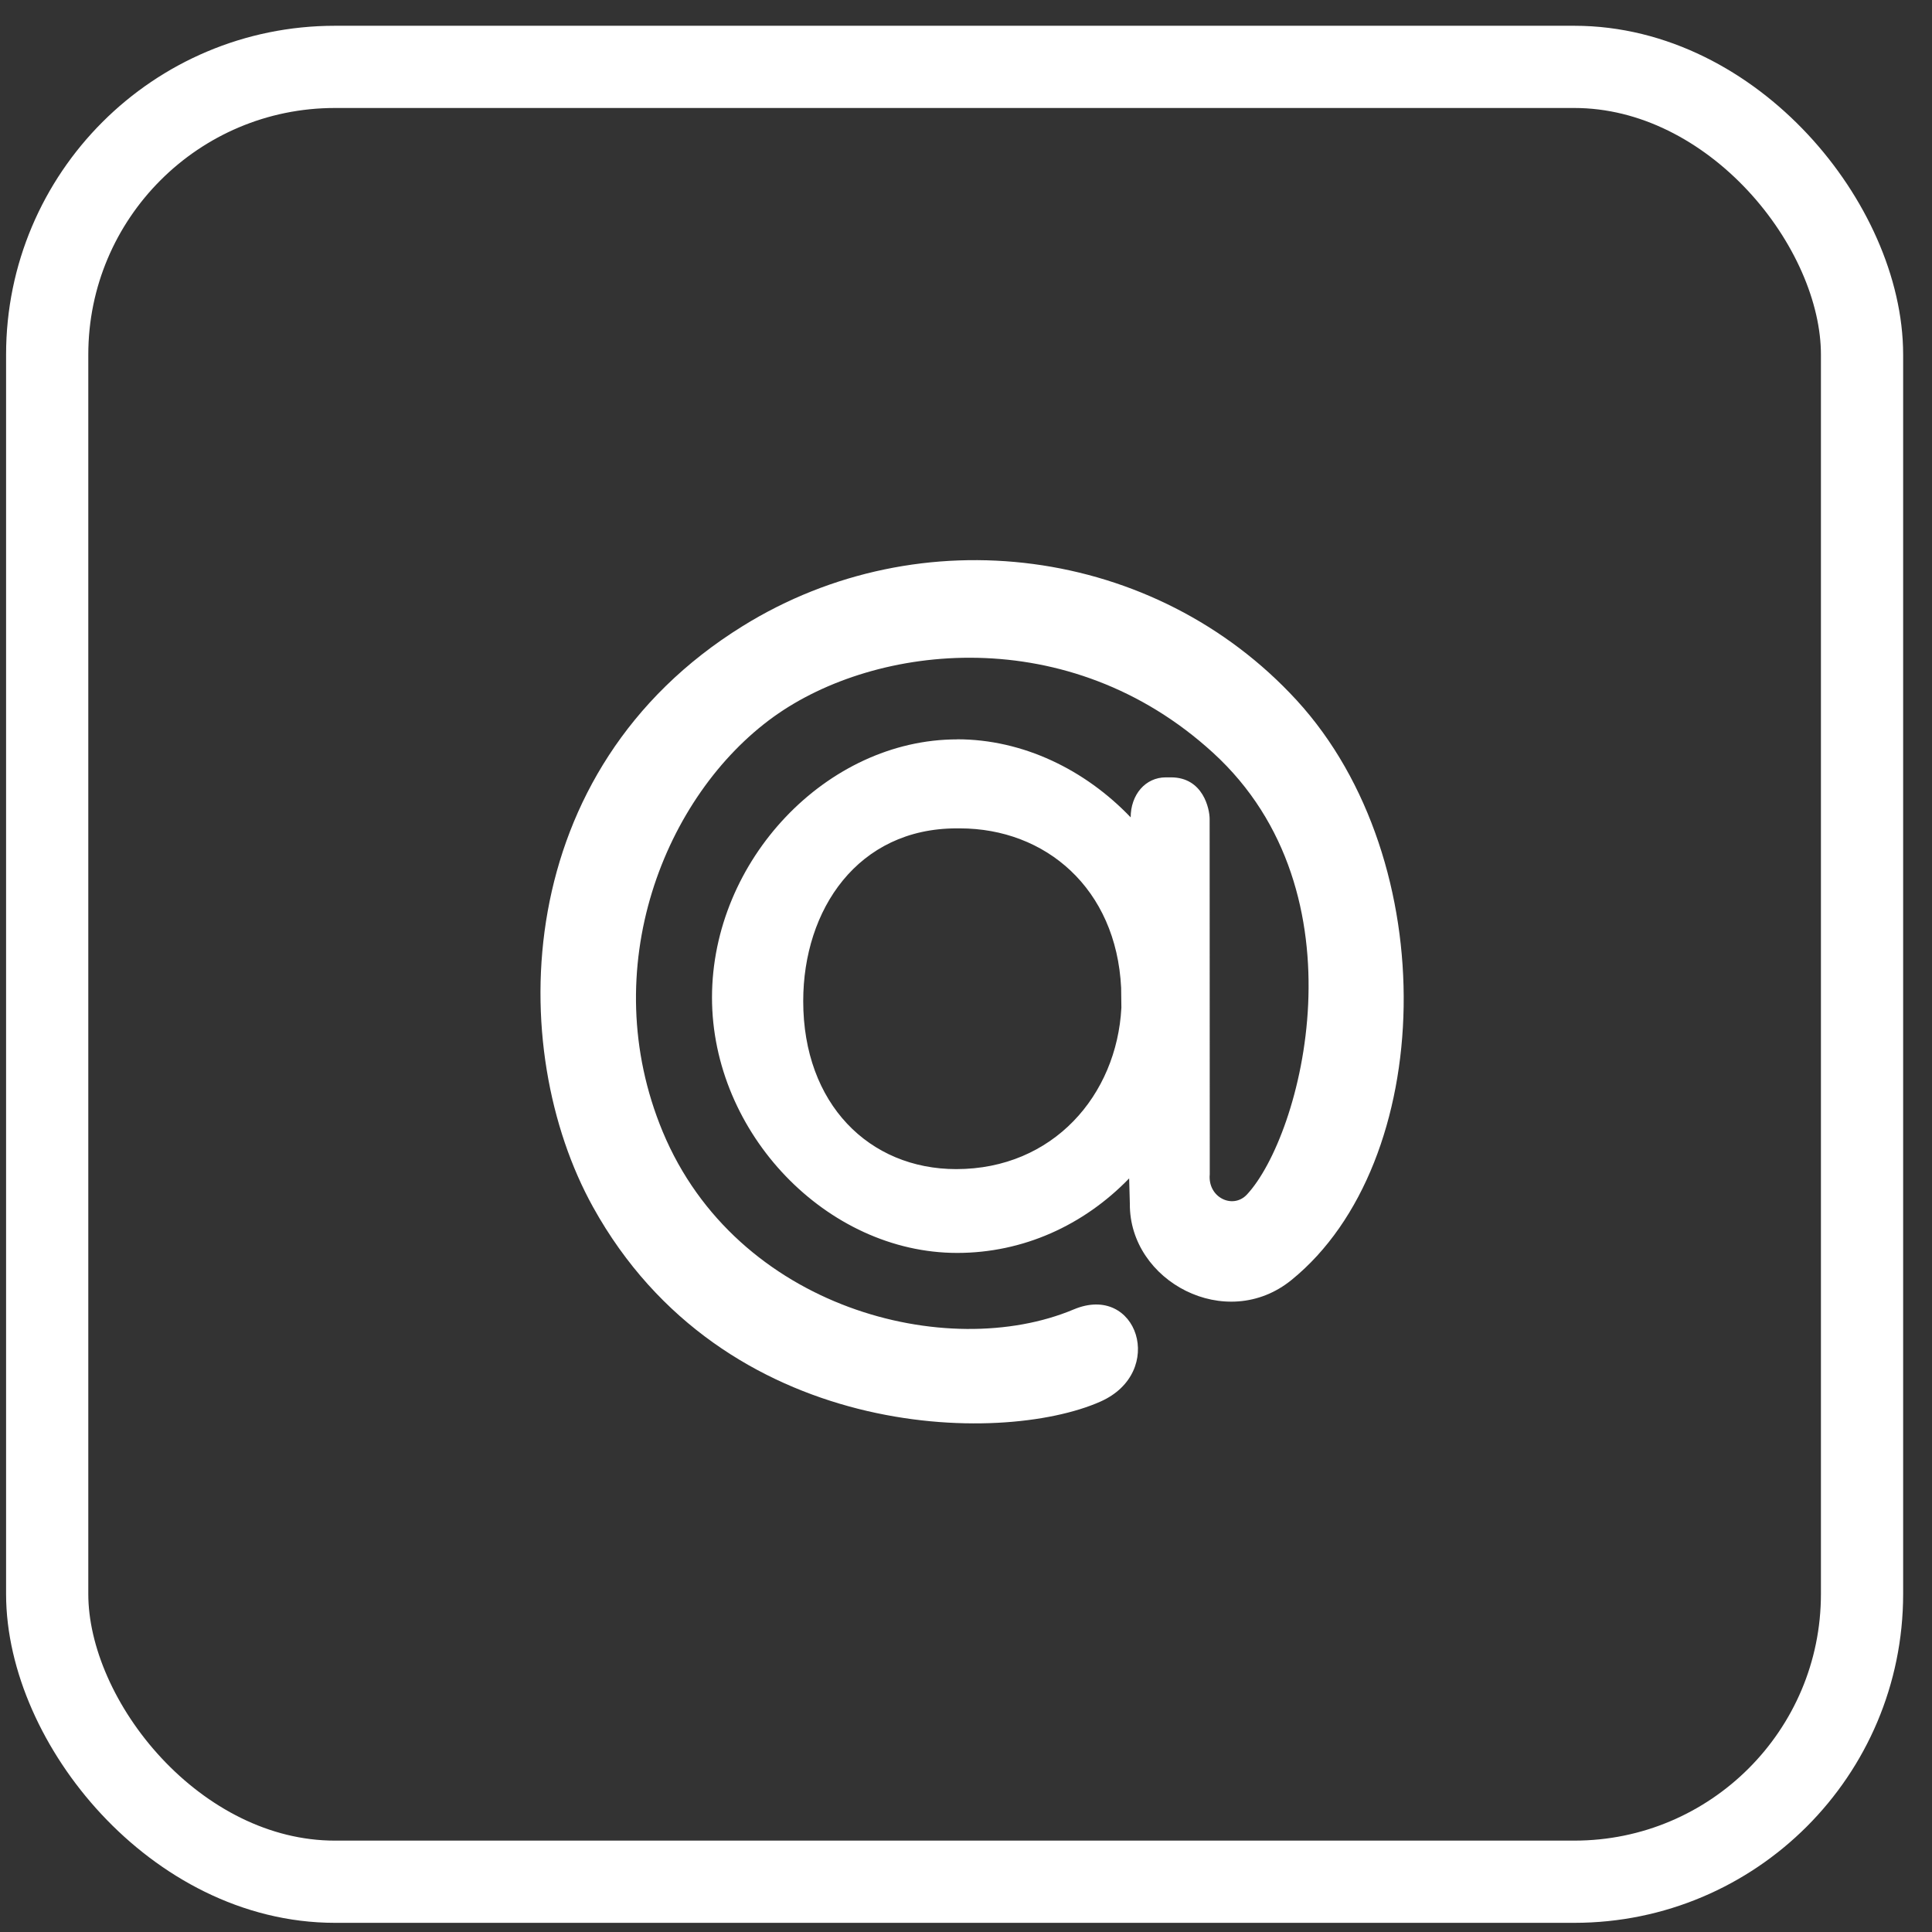
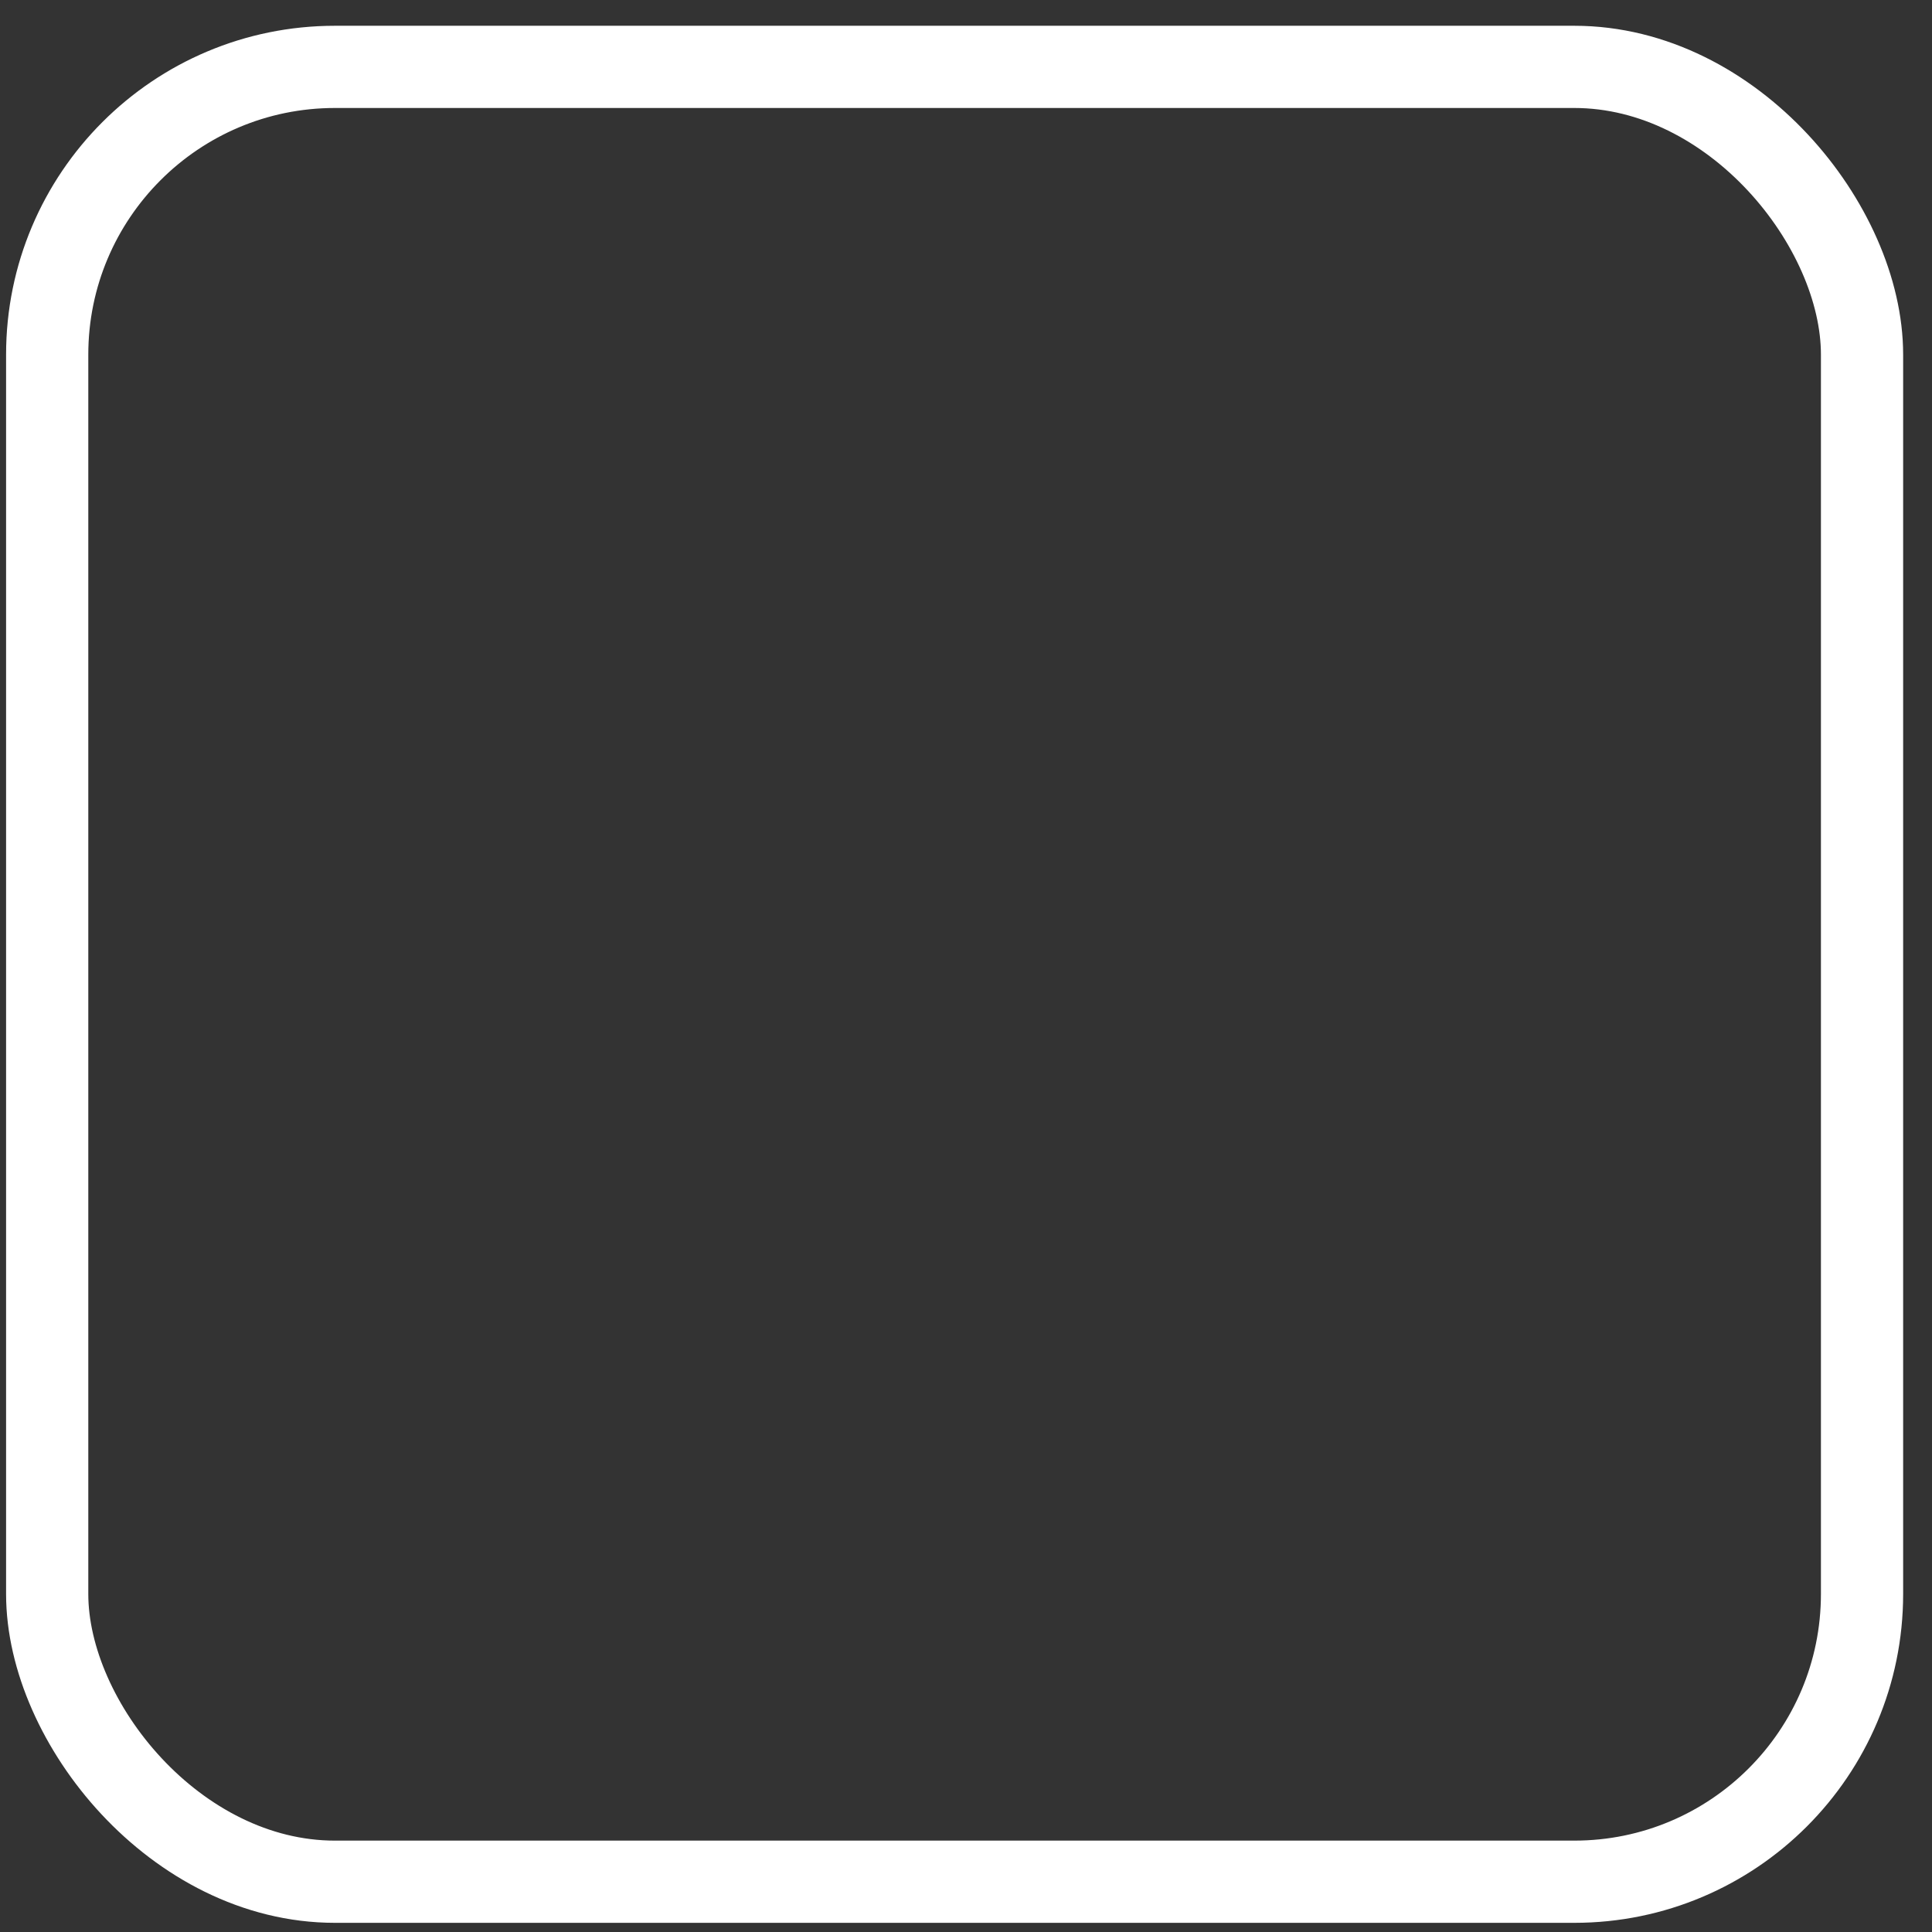
<svg xmlns="http://www.w3.org/2000/svg" width="47" height="47" viewBox="0 0 47 47" fill="none">
  <rect x="0" y="0" width="47" height="47" fill="#333333" stroke="none" />
  <rect x="1.148" y="1.627" width="44.15" height="44.15" rx="7" stroke="white" stroke-width="2" />
-   <path d="M23.285 17.985C24.888 17.985 26.399 18.726 27.506 19.884V19.887C27.506 19.331 27.865 18.911 28.361 18.911H28.487C29.27 18.911 29.427 19.68 29.427 19.923L29.43 28.566C29.376 29.132 29.991 29.425 30.333 29.061C31.662 27.636 33.255 21.729 29.506 18.309C26.009 15.116 21.317 15.644 18.822 17.436C16.17 19.346 14.475 23.564 16.121 27.529C17.919 31.851 23.059 33.141 26.119 31.855C27.668 31.203 28.381 33.382 26.772 34.096C24.346 35.174 17.585 35.064 14.427 29.364C12.293 25.514 12.406 18.74 18.067 15.231C22.393 12.545 28.102 13.289 31.543 17.034C35.139 20.953 34.931 28.285 31.421 31.136C29.831 32.432 27.469 31.171 27.486 29.283L27.469 28.667C26.362 29.81 24.888 30.48 23.285 30.48C20.114 30.48 17.321 27.569 17.321 24.267C17.321 20.929 20.114 17.987 23.285 17.987V17.985ZM27.274 24.028C27.154 21.609 25.432 20.152 23.35 20.152H23.271C20.872 20.152 19.54 22.122 19.54 24.355C19.54 26.859 21.149 28.441 23.262 28.441C25.619 28.441 27.168 26.642 27.28 24.515L27.274 24.028Z" fill="white" />
</svg>